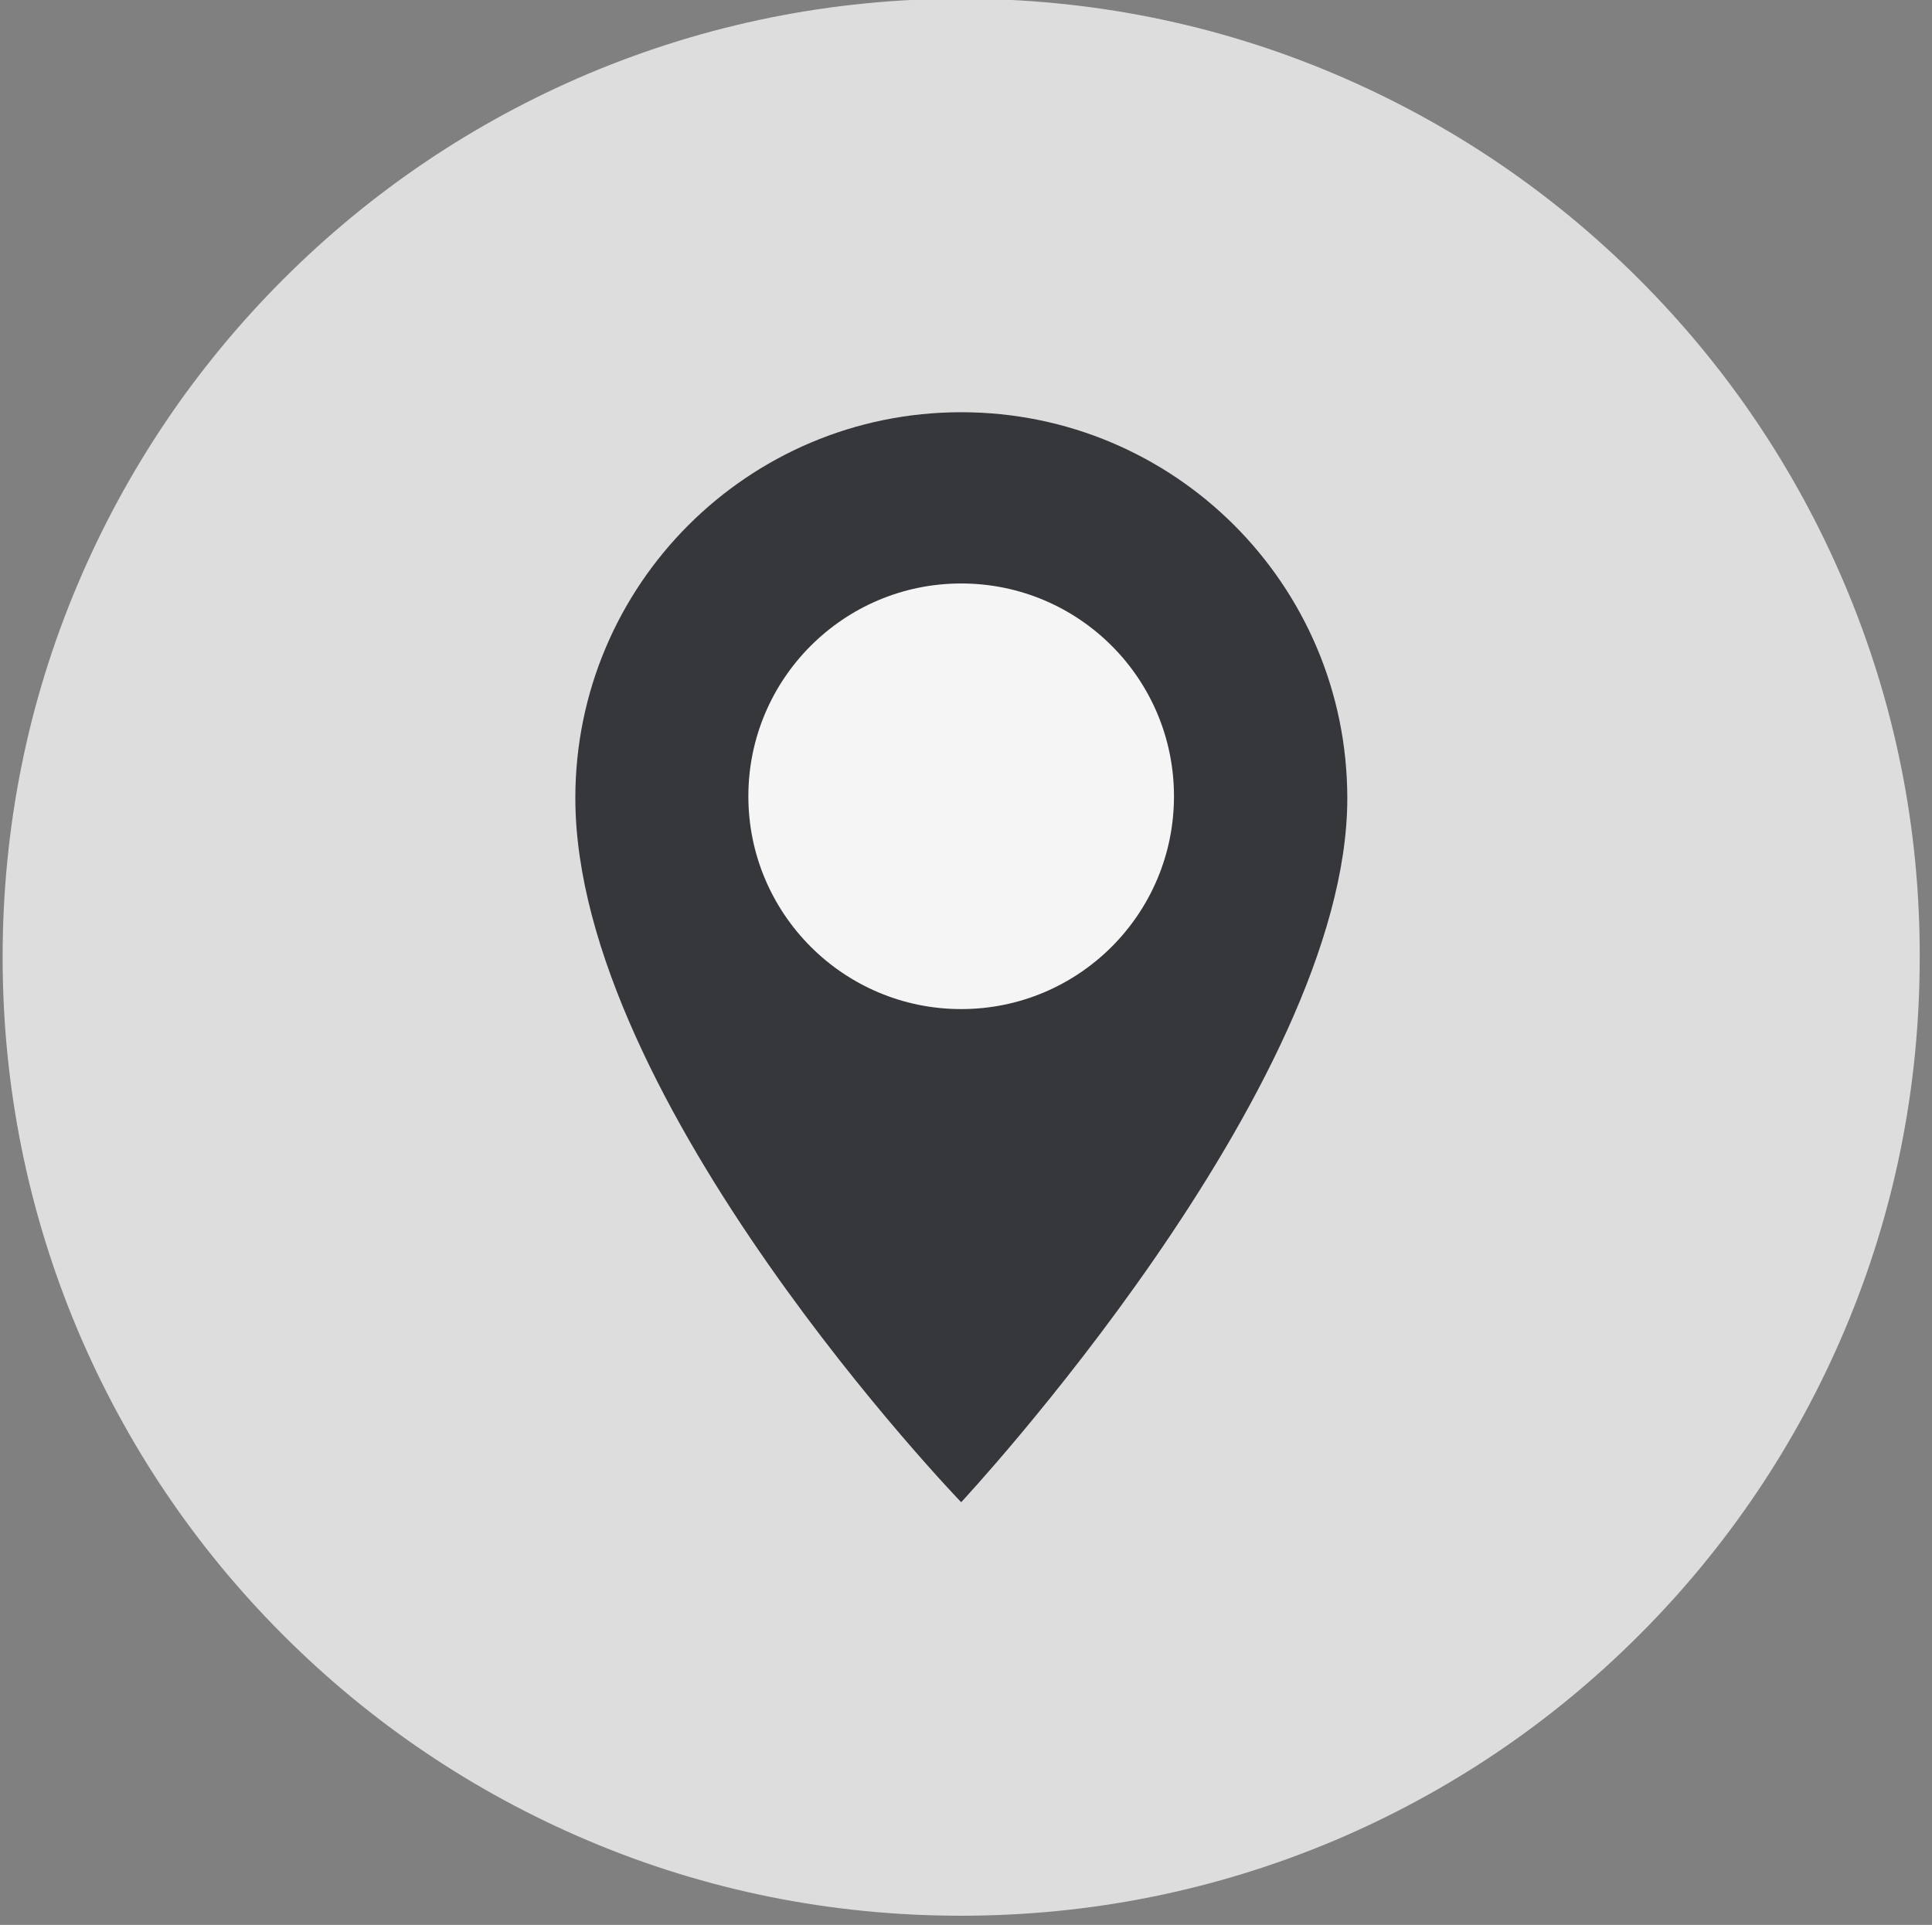
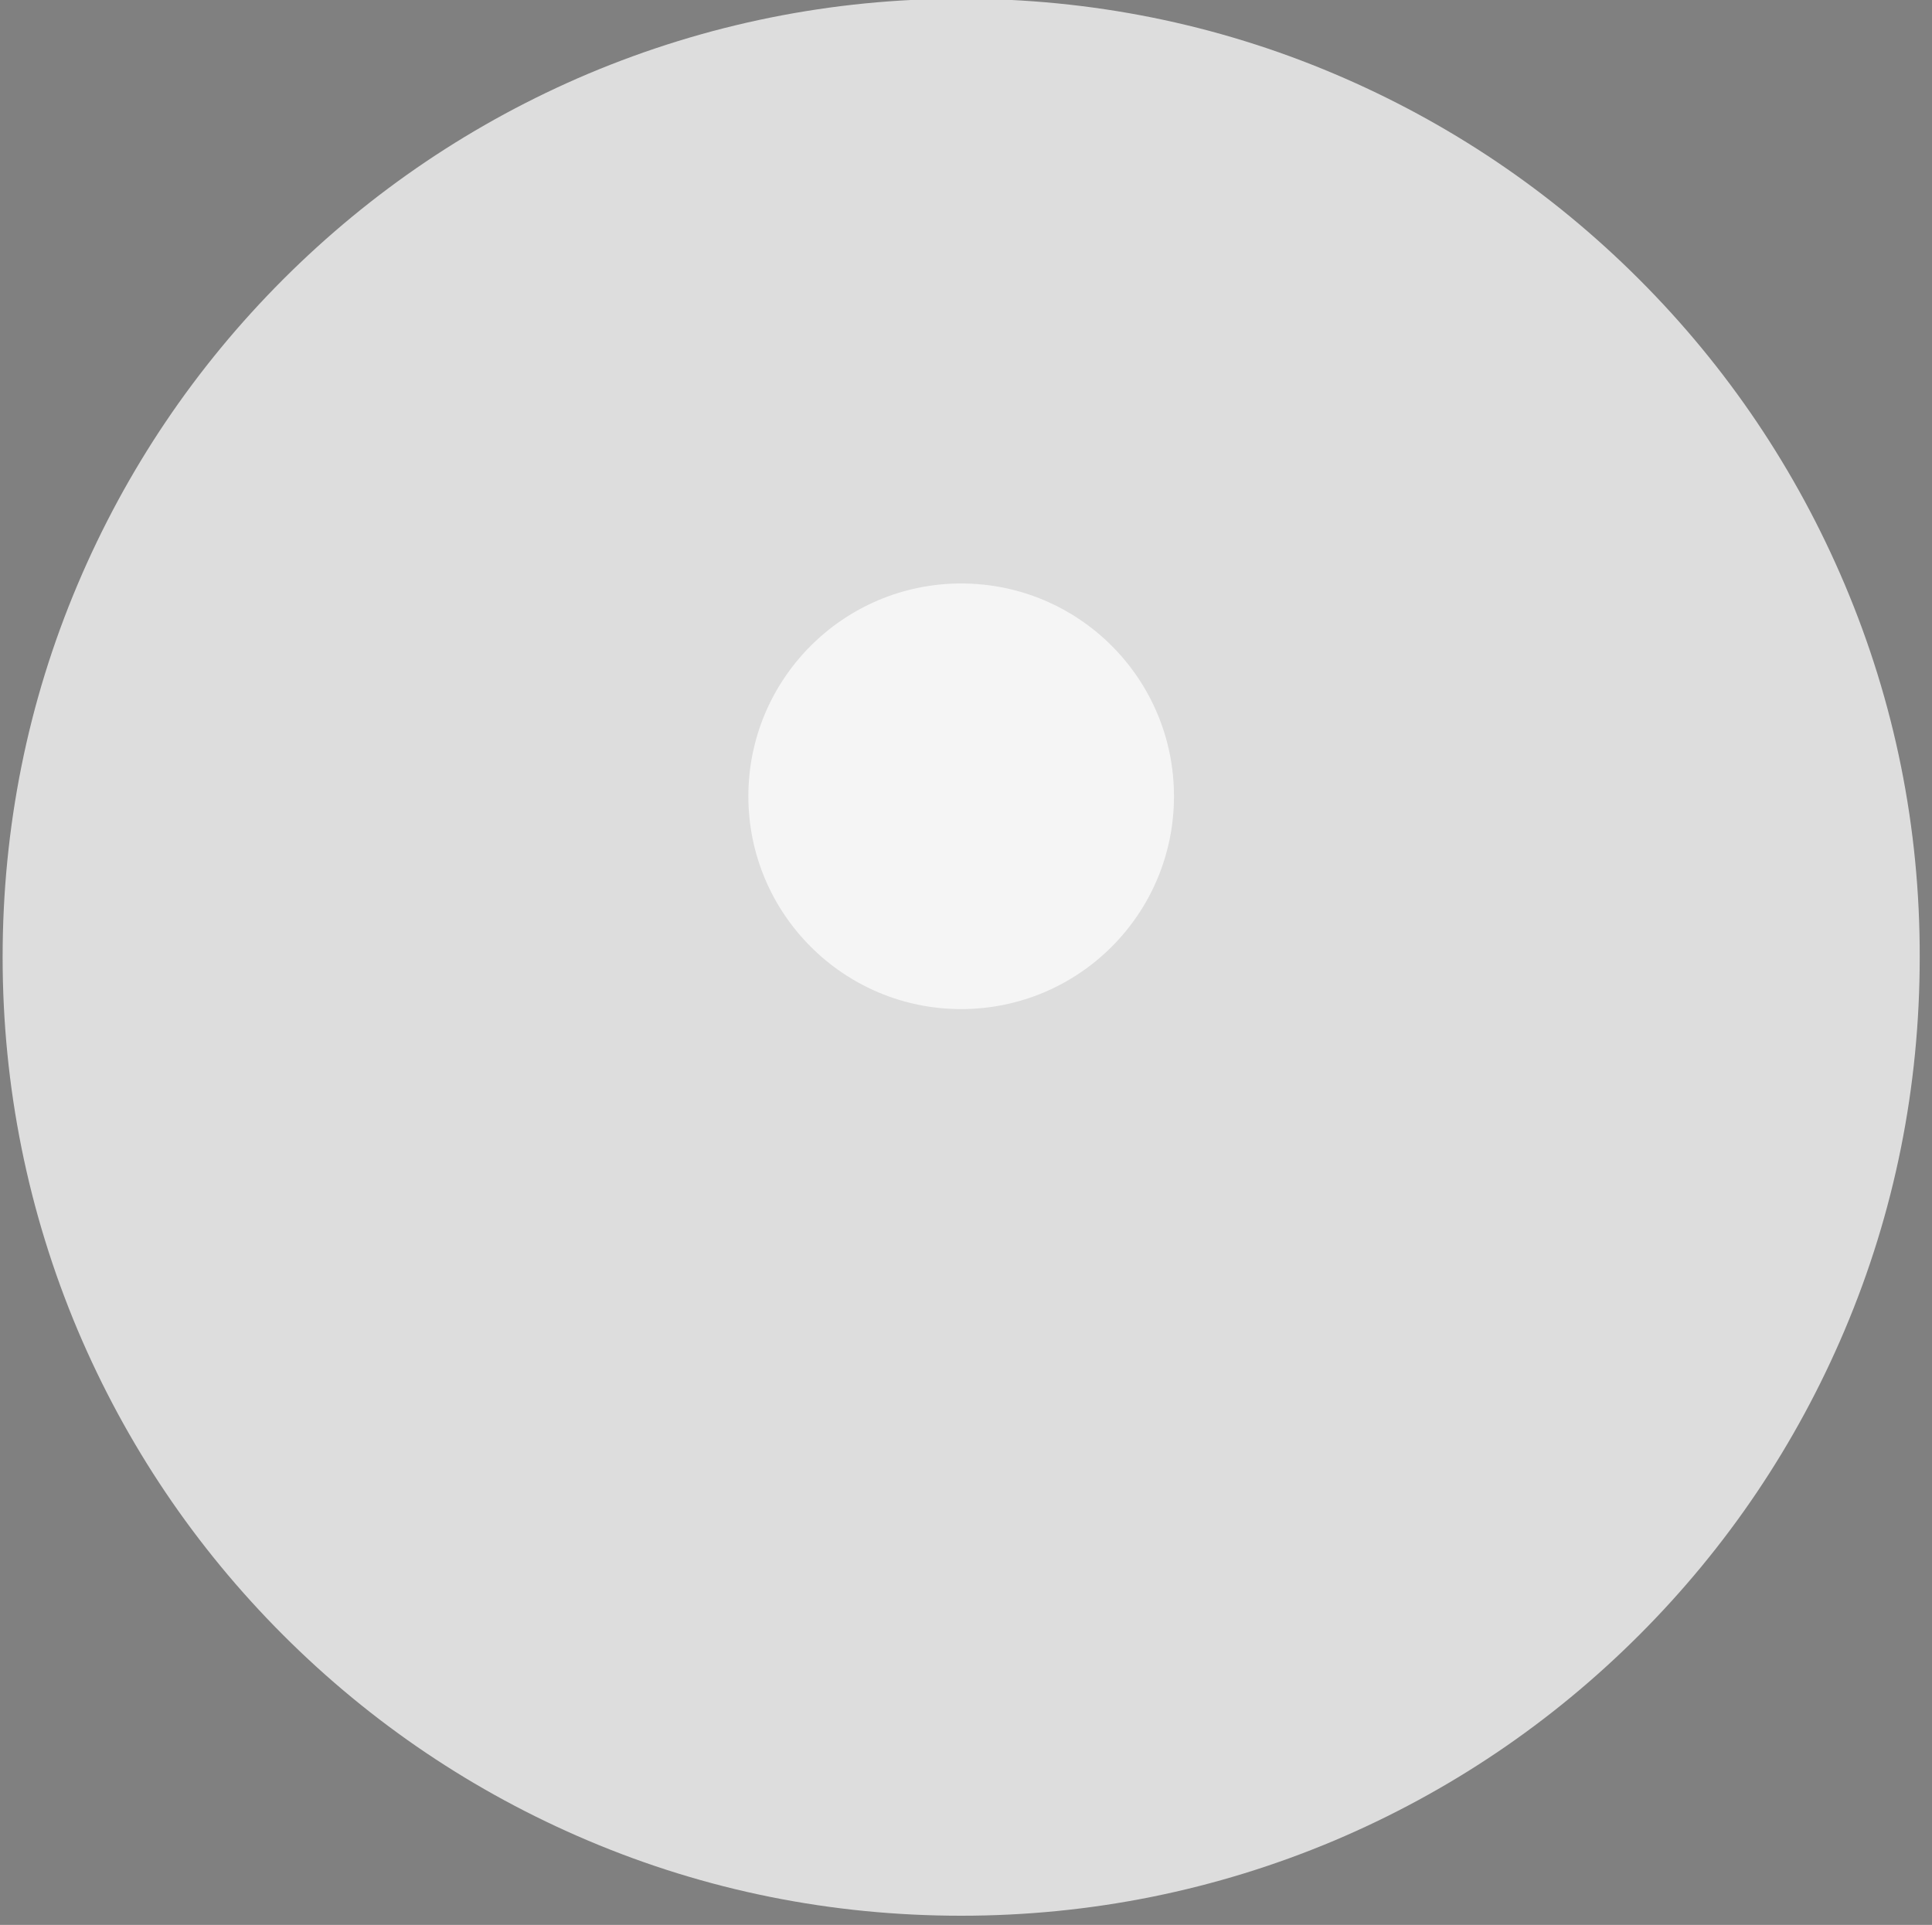
<svg xmlns="http://www.w3.org/2000/svg" version="1.1" id="图层_1" x="0px" y="0px" width="245.898px" height="245px" viewBox="0 -22.5 245.898 245" enable-background="new 0 -22.5 245.898 245" xml:space="preserve">
  <rect x="0" y="-22.5" width="245.898" height="245" fill="#808080" stroke="none" />
  <path fill="#DDDDDD" d="M234.77,51.839c-6.152-14.518-14.931-27.574-26.15-38.791C197.404,1.832,184.349-6.947,169.83-13.1  c-15.046-6.377-31.026-9.566-47.495-9.566c-16.47,0-32.451,3.227-47.496,9.566C60.322-6.947,47.267,1.832,36.049,13.048  C24.832,24.266,16.054,37.321,9.901,51.839C3.523,66.883,0.334,82.864,0.334,99.333c0,16.47,3.227,32.452,9.567,47.495  c6.152,14.519,14.931,27.574,26.147,38.791c11.218,11.218,24.273,19.996,38.791,26.147c15.044,6.38,31.026,9.567,47.496,9.567  c16.468,0,32.449-3.227,47.495-9.567c14.519-6.151,27.574-14.93,38.789-26.147c11.22-11.217,19.998-24.272,26.15-38.791  c6.378-15.043,9.566-31.024,9.566-47.495C244.372,82.864,241.147,66.883,234.77,51.839L234.77,51.839z" />
-   <path fill="#36373B" d="M122.335,168.7c0,0-49.108-50.908-49.108-89.625c0-27.124,21.983-49.107,49.108-49.107  c27.161,0,49.145,21.983,49.145,49.146C171.48,116.028,122.335,168.7,122.335,168.7z" />
-   <path fill="#F5F5F5" d="M122.335,51.764c-14.969,0-27.087,12.155-27.087,27.086c0,14.93,12.118,27.086,27.087,27.086  c14.967,0,27.085-12.118,27.085-27.086C149.421,63.882,137.303,51.764,122.335,51.764z" />
+   <path fill="#F5F5F5" d="M122.335,51.764c-14.969,0-27.087,12.155-27.087,27.086c0,14.93,12.118,27.086,27.087,27.086  c14.967,0,27.085-12.118,27.085-27.086C149.421,63.882,137.303,51.764,122.335,51.764" />
</svg>